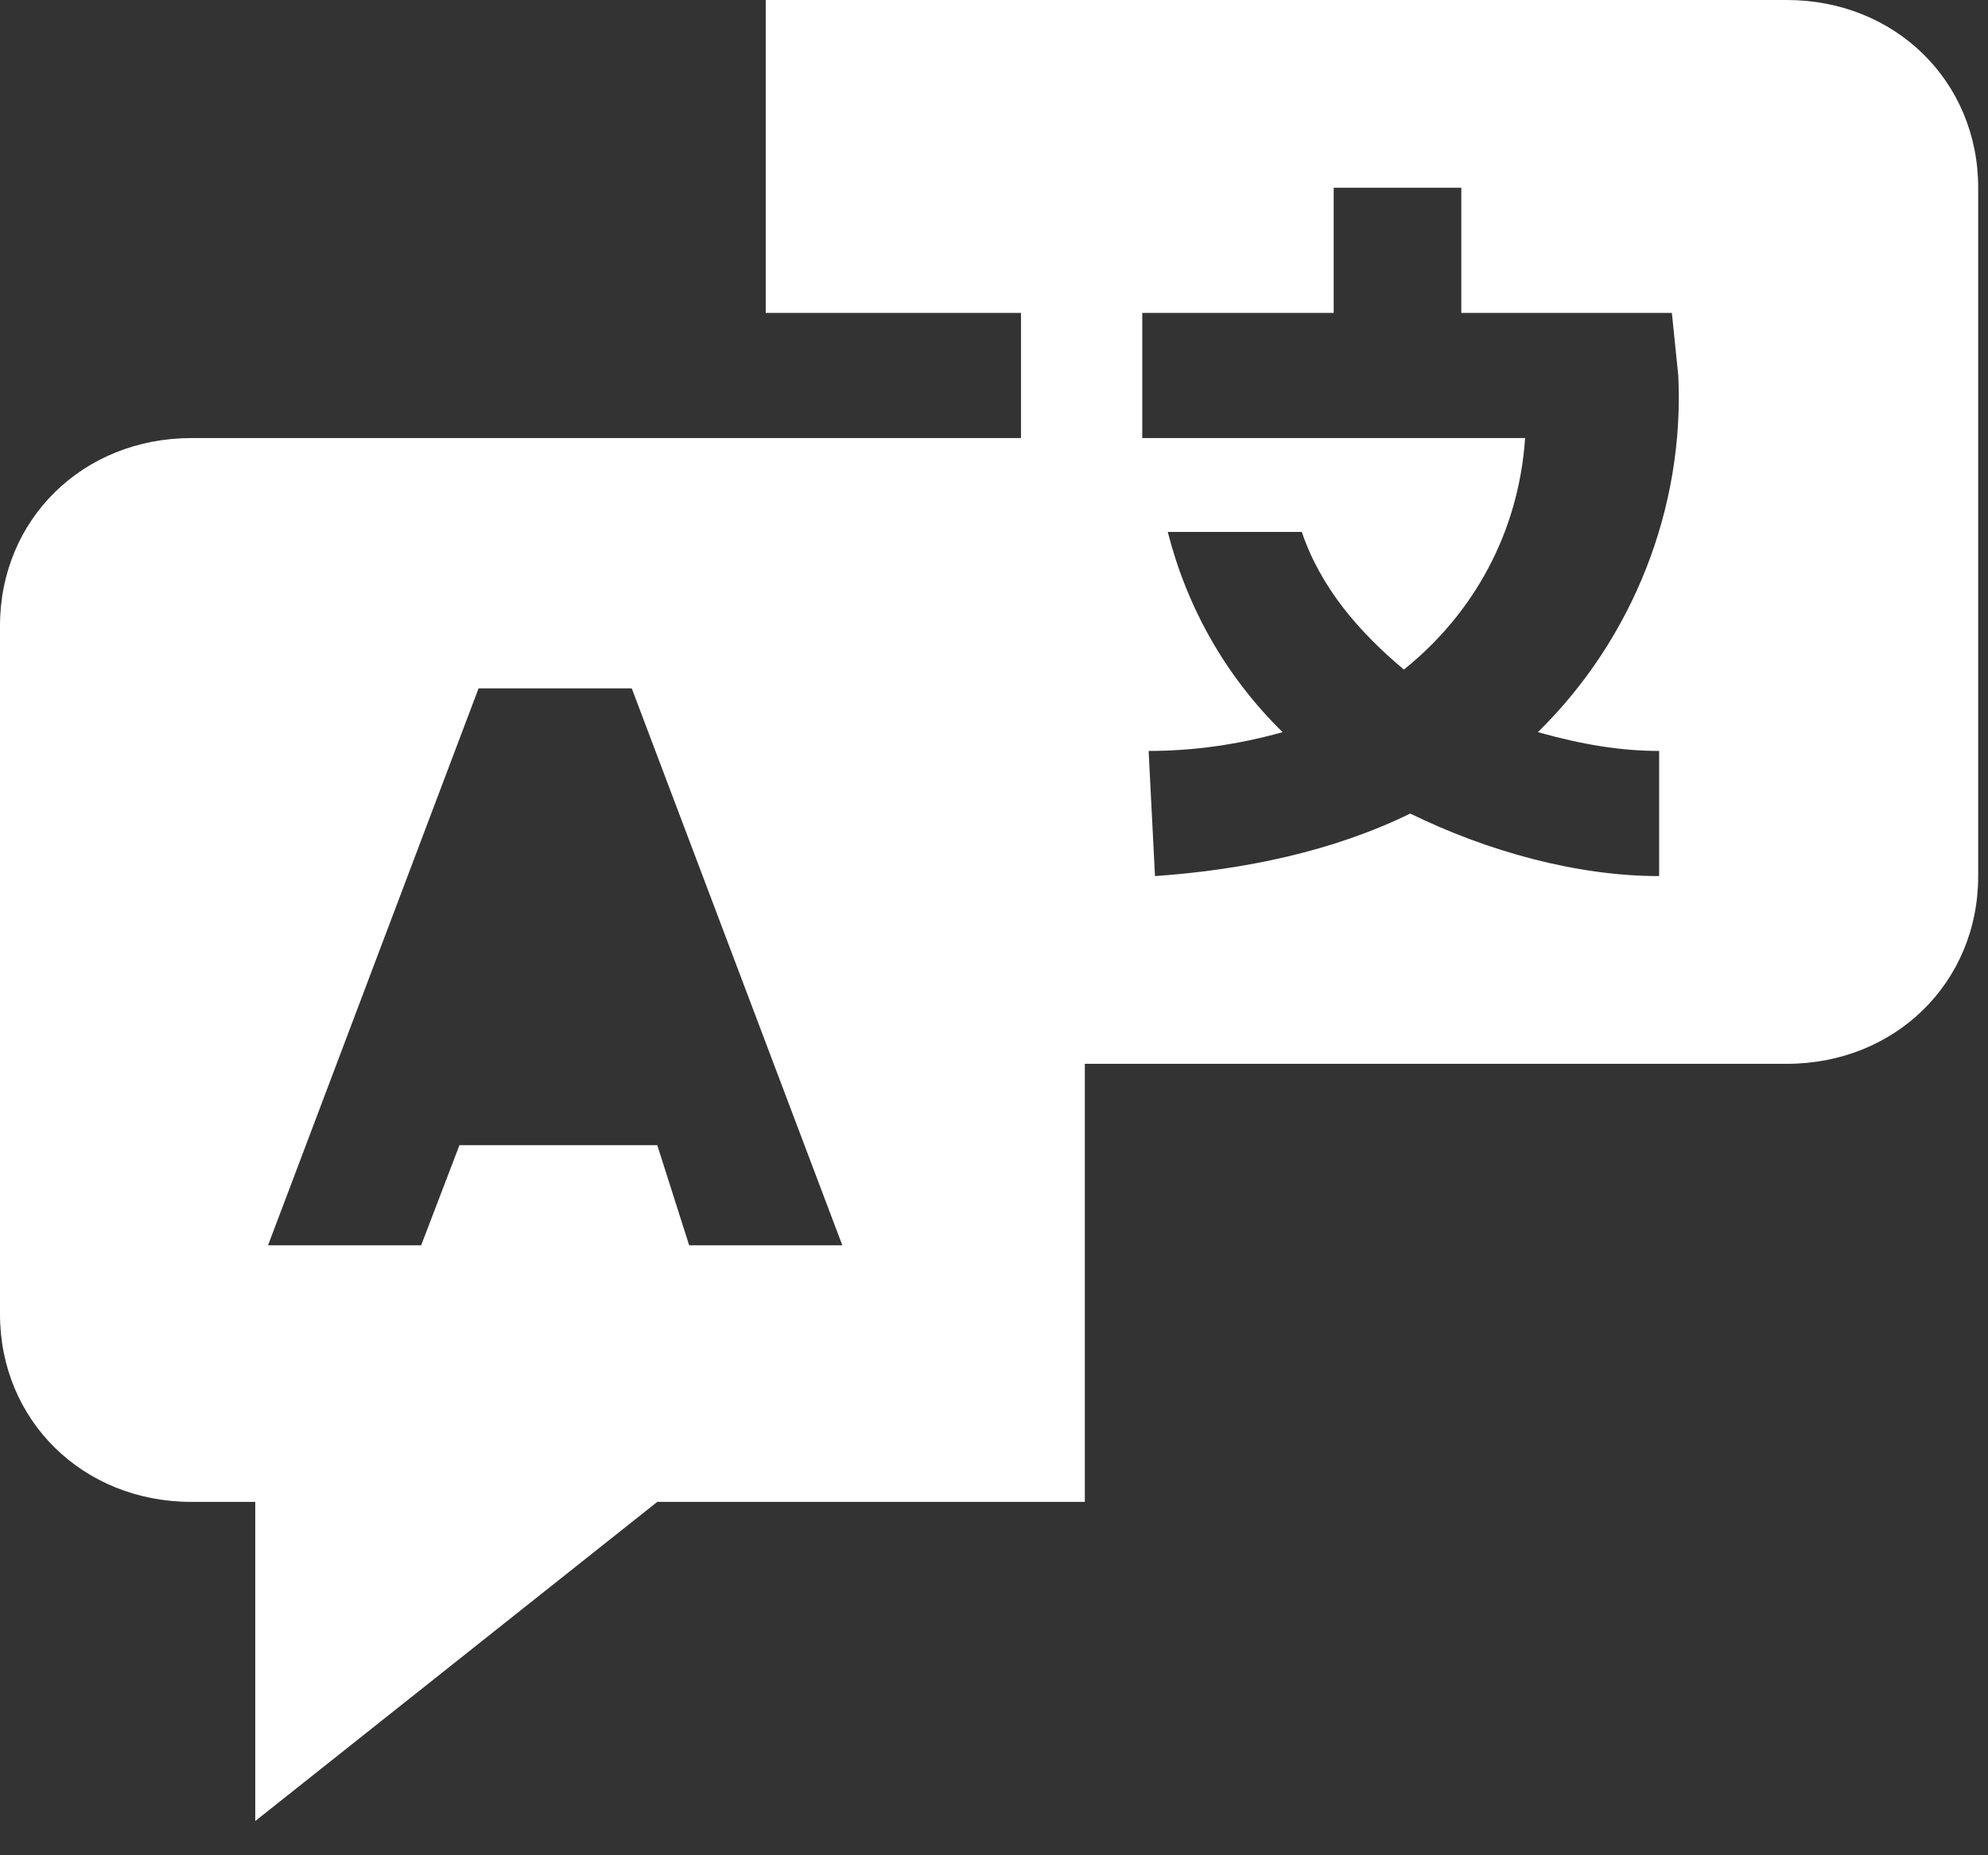
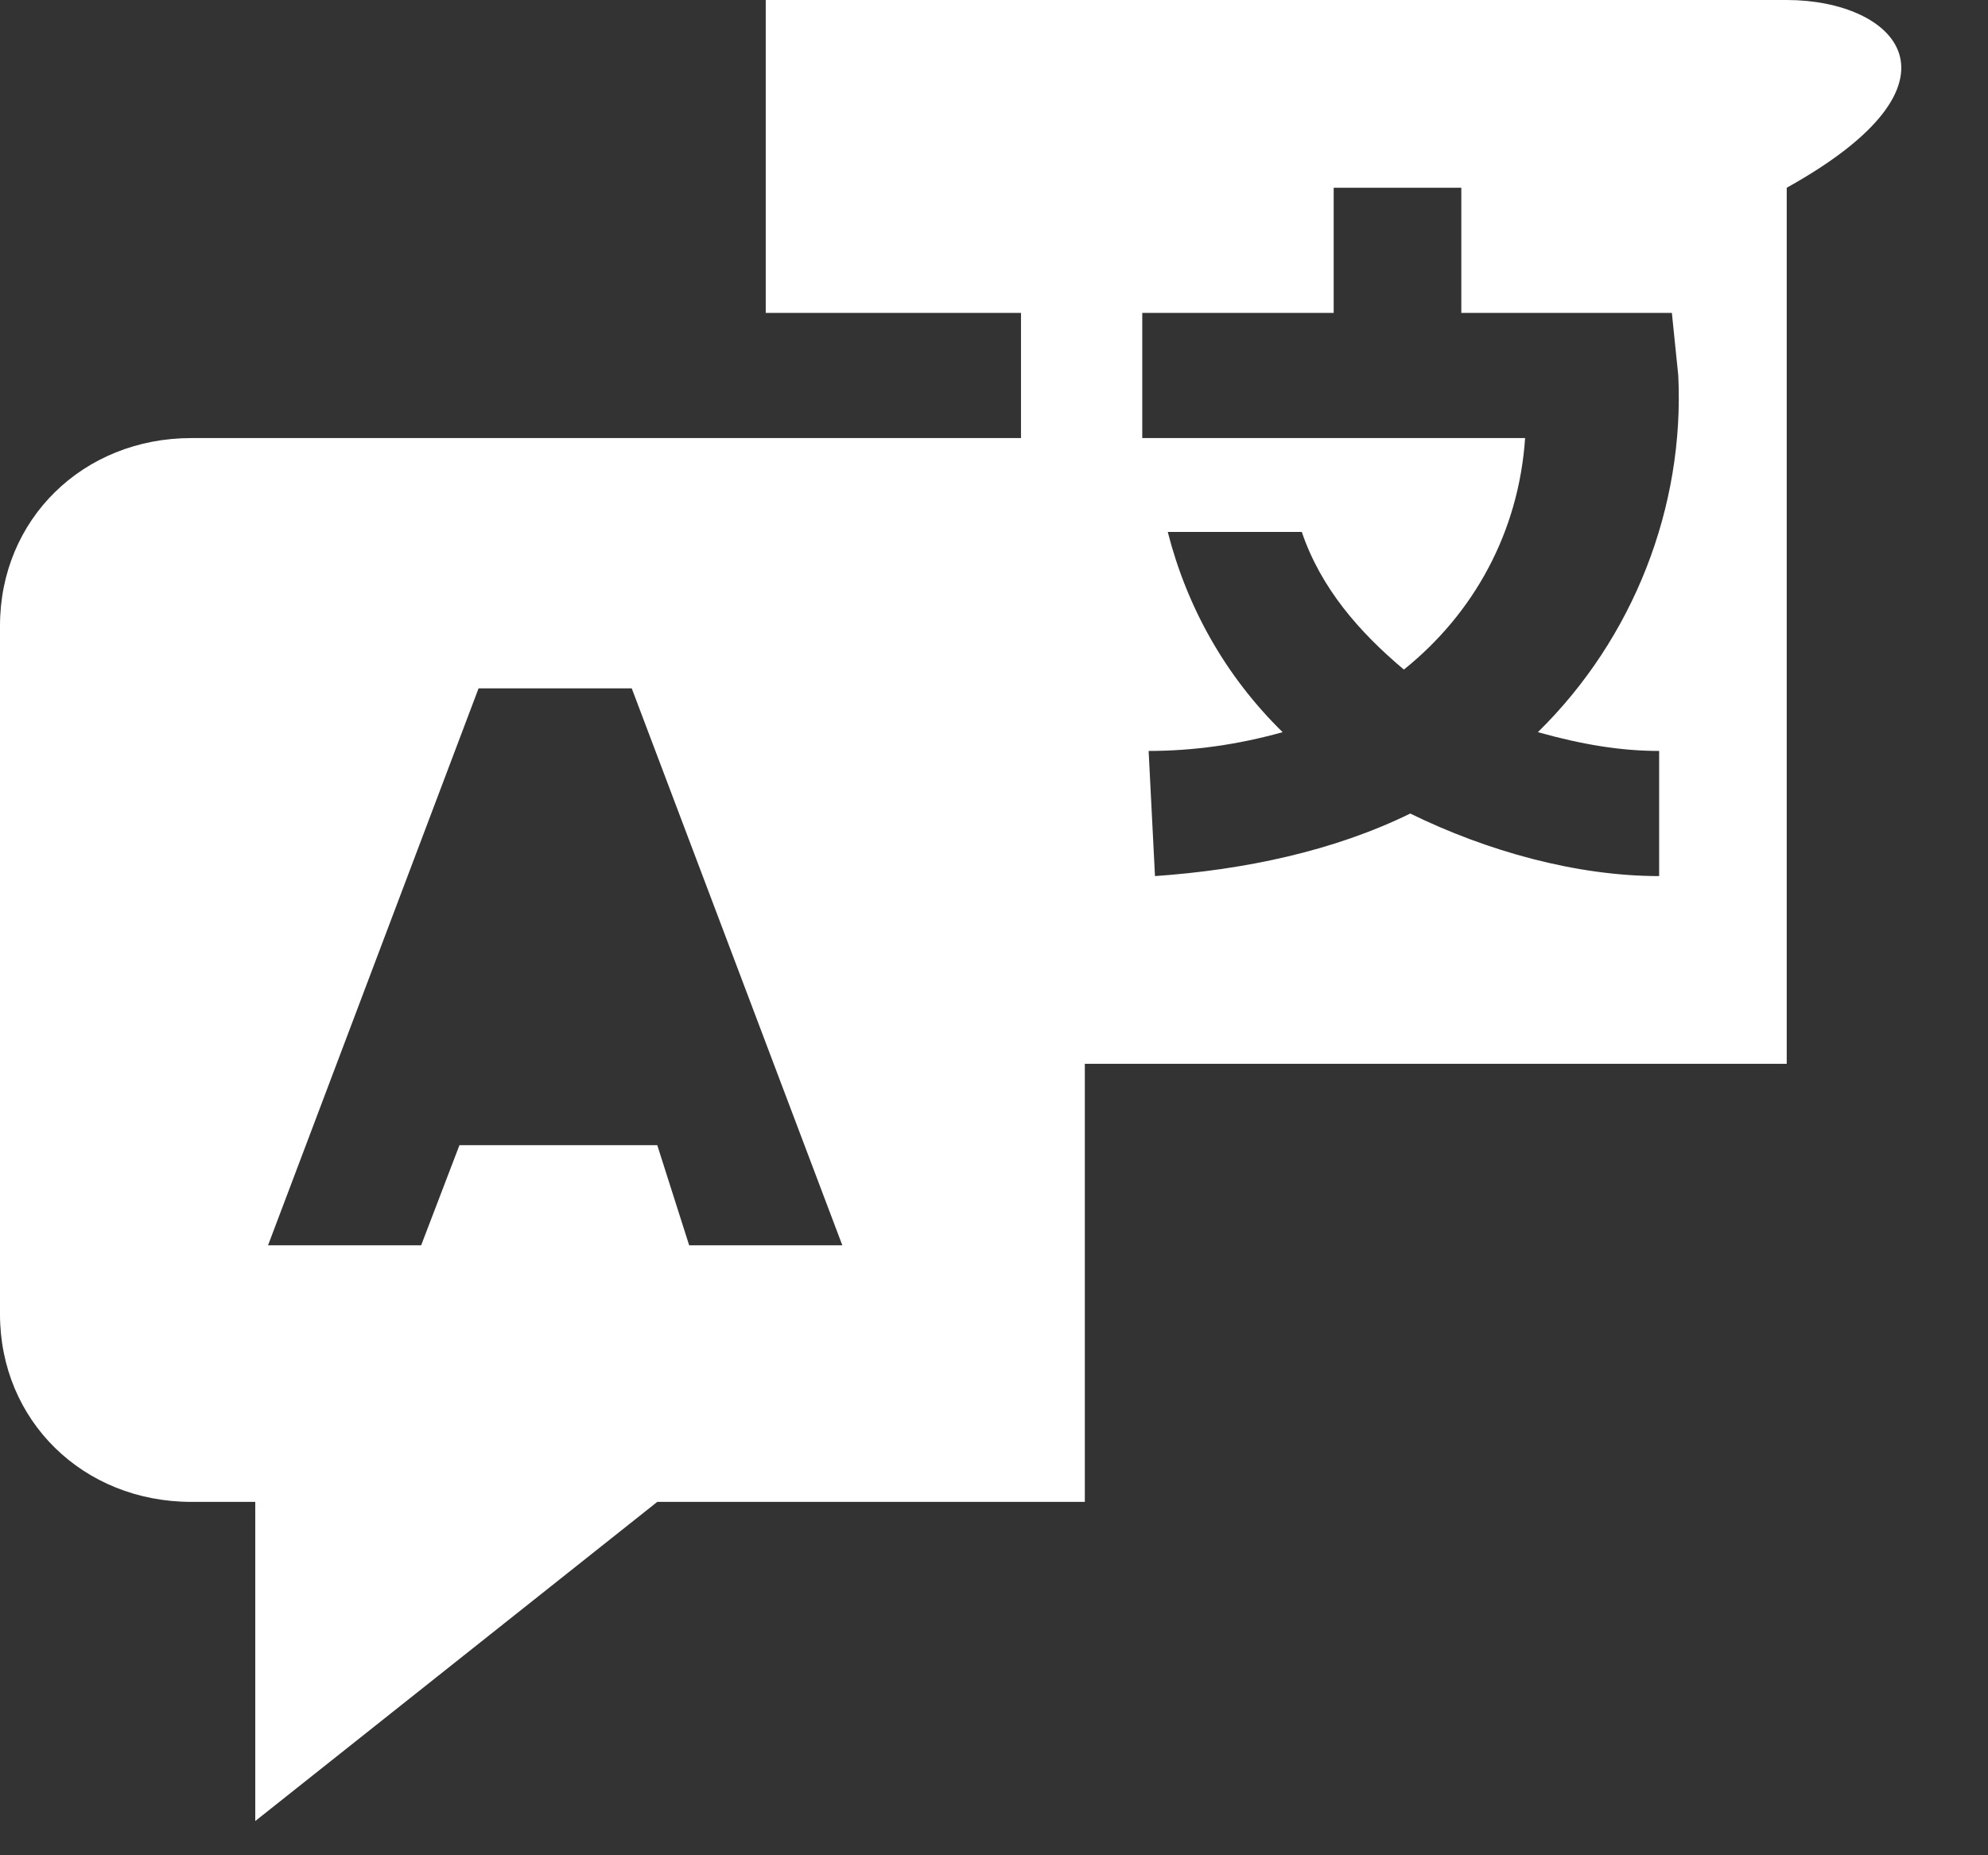
<svg xmlns="http://www.w3.org/2000/svg" width="45" height="42" viewBox="0 0 45 42" fill="none">
  <rect x="0" y="0" width="45" height="42" fill="#333333" stroke="none" />
-   <path d="M40.444 0H17.333V7.083H23.111V9.917H4.333C1.878 9.917 0 11.758 0 14.167V29.75C0 32.158 1.878 34 4.333 34H5.778V41.225L14.878 34H24.556V24.083H40.444C42.9 24.083 44.778 22.242 44.778 19.833V4.25C44.778 1.842 42.9 0 40.444 0ZM15.6 28.192L14.878 25.925H10.4L9.533 28.192H6.067L10.833 15.583H14.3L19.067 28.192H15.6ZM37.556 17V19.833C35.678 19.833 33.656 19.267 31.922 18.417C30.189 19.267 28.167 19.692 26.144 19.833L26 17C27.011 17 28.022 16.858 29.033 16.575C27.733 15.3 26.867 13.742 26.433 12.042H29.467C29.9 13.317 30.767 14.308 31.778 15.158C33.367 13.883 34.378 12.042 34.522 9.917H25.856V7.083H30.189V4.25H33.078V7.083H37.844L37.989 8.5C38.133 11.475 36.978 14.45 34.811 16.575C35.822 16.858 36.689 17 37.556 17Z" fill="white" />
+   <path d="M40.444 0H17.333V7.083H23.111V9.917H4.333C1.878 9.917 0 11.758 0 14.167V29.75C0 32.158 1.878 34 4.333 34H5.778V41.225L14.878 34H24.556V24.083H40.444V4.25C44.778 1.842 42.9 0 40.444 0ZM15.6 28.192L14.878 25.925H10.4L9.533 28.192H6.067L10.833 15.583H14.3L19.067 28.192H15.6ZM37.556 17V19.833C35.678 19.833 33.656 19.267 31.922 18.417C30.189 19.267 28.167 19.692 26.144 19.833L26 17C27.011 17 28.022 16.858 29.033 16.575C27.733 15.3 26.867 13.742 26.433 12.042H29.467C29.9 13.317 30.767 14.308 31.778 15.158C33.367 13.883 34.378 12.042 34.522 9.917H25.856V7.083H30.189V4.25H33.078V7.083H37.844L37.989 8.5C38.133 11.475 36.978 14.45 34.811 16.575C35.822 16.858 36.689 17 37.556 17Z" fill="white" />
</svg>